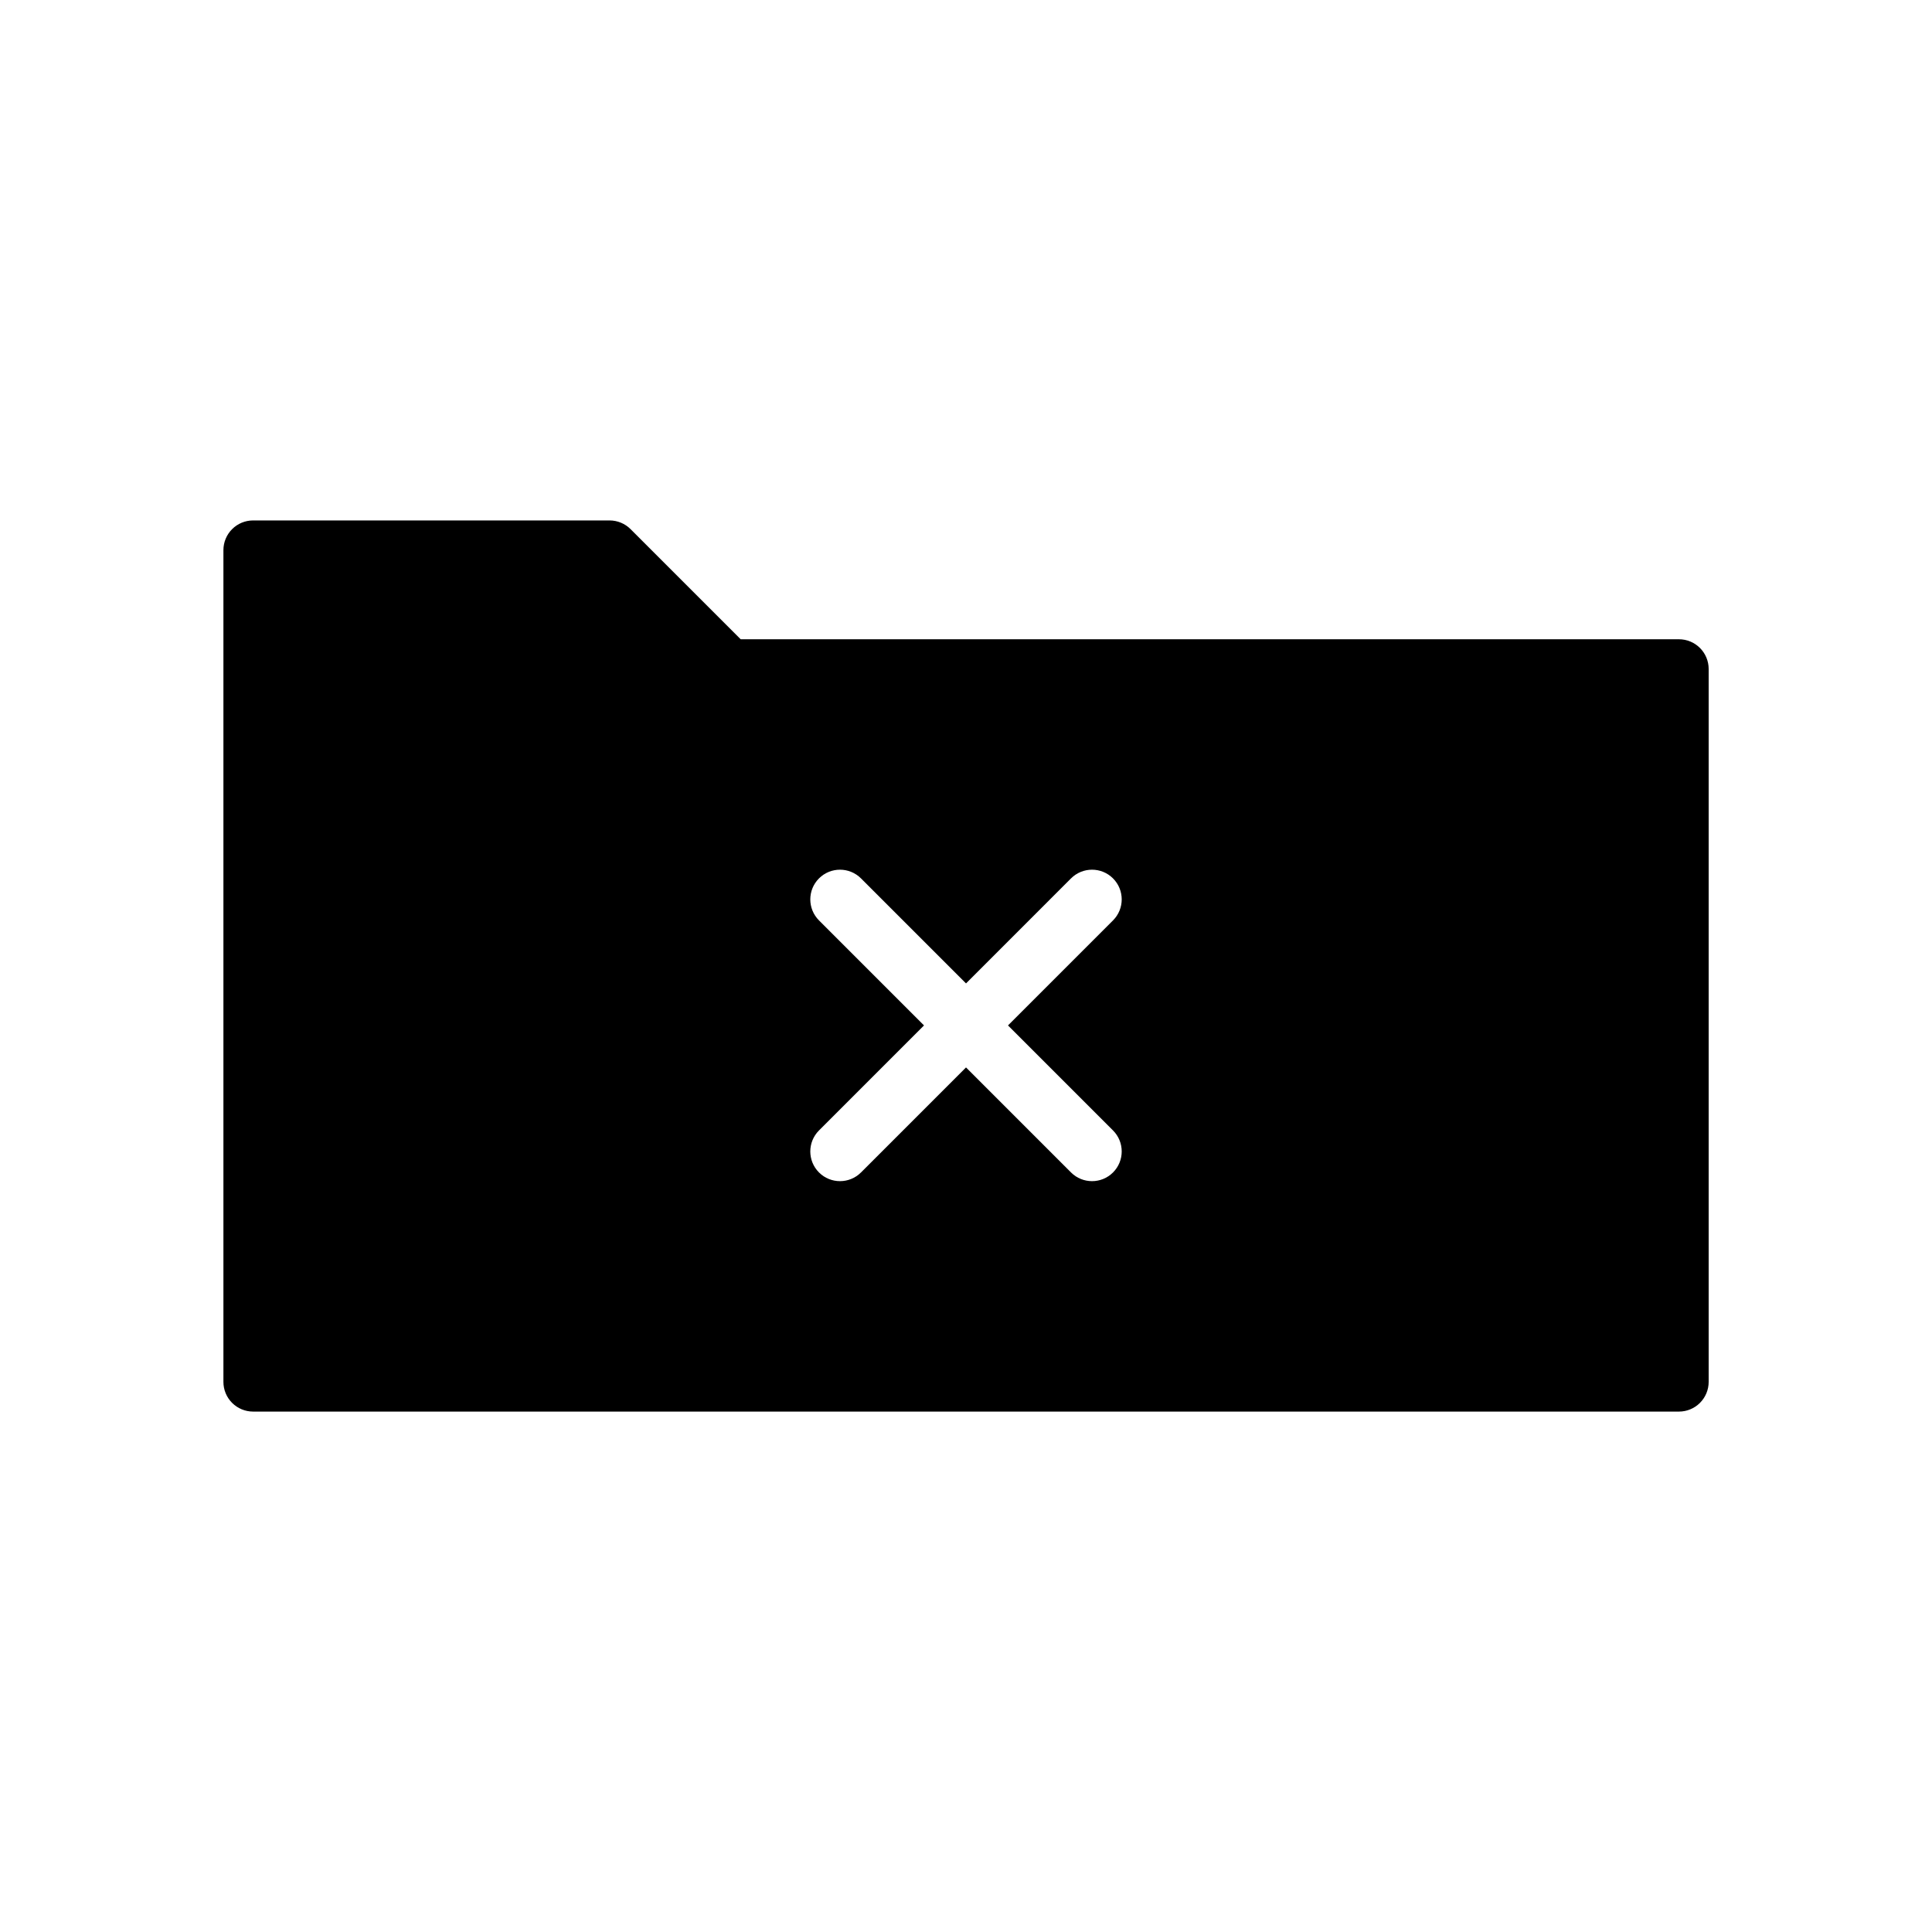
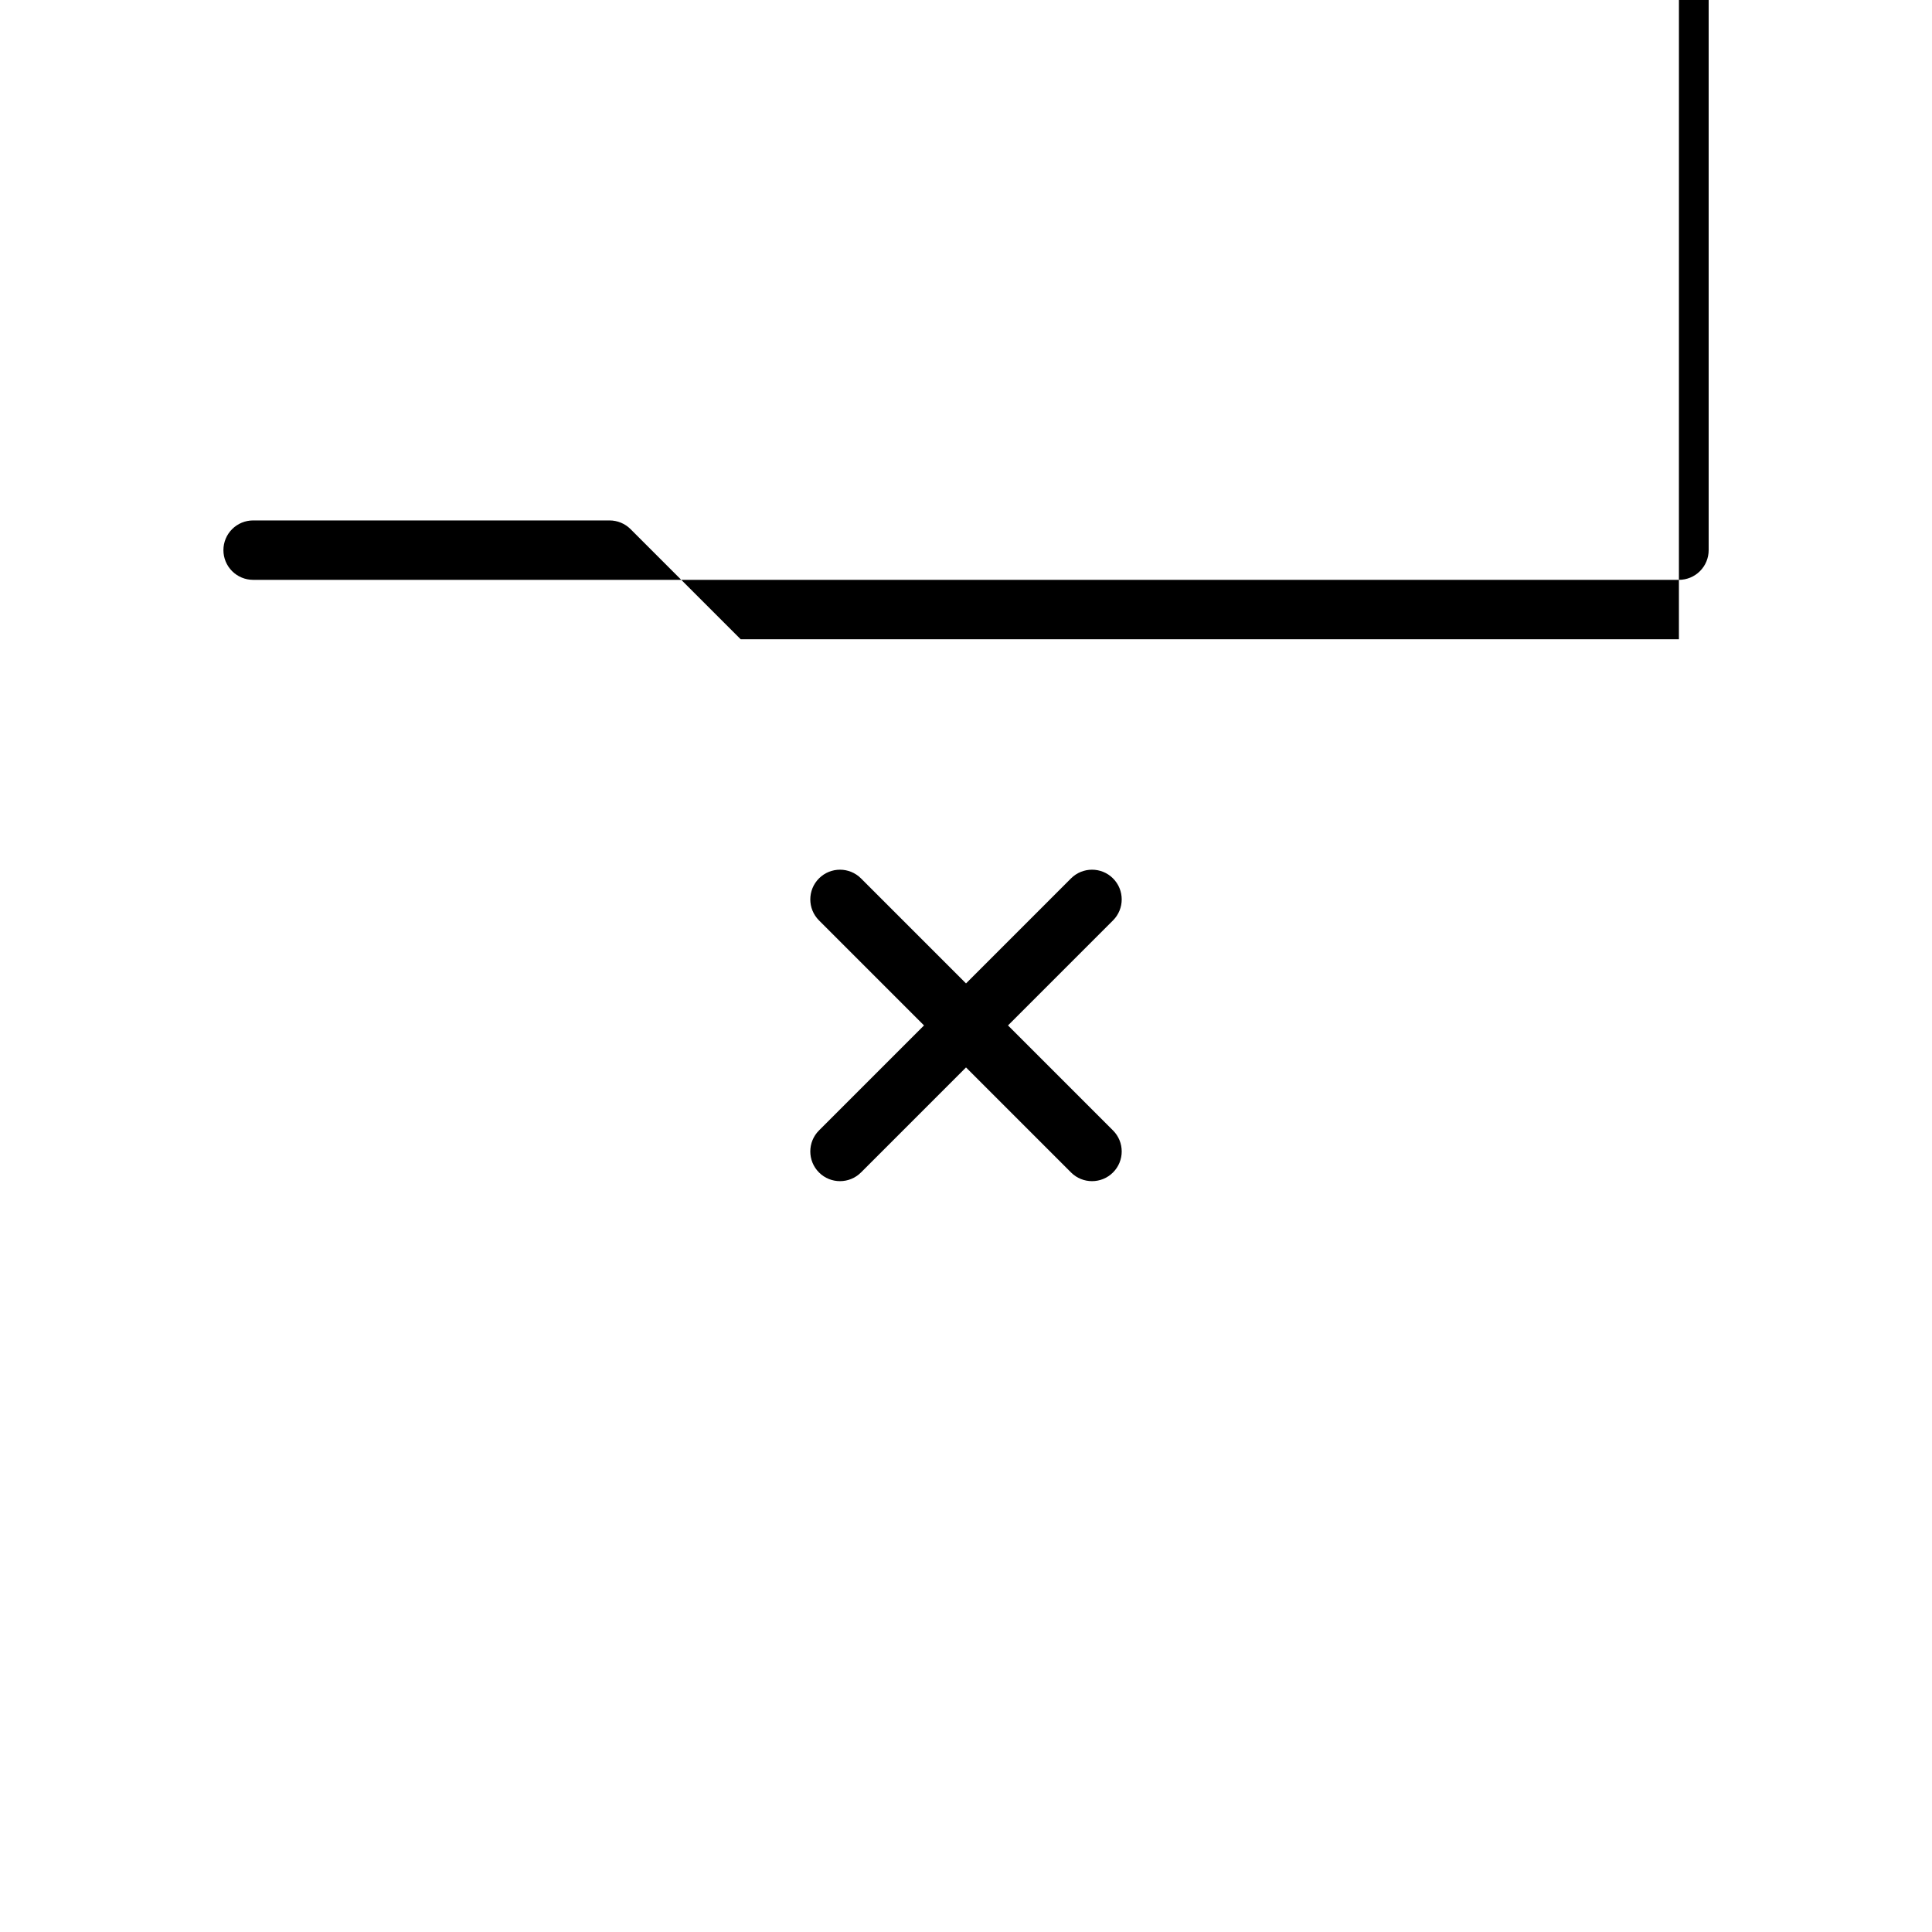
<svg xmlns="http://www.w3.org/2000/svg" fill="#000000" width="800px" height="800px" version="1.1" viewBox="144 144 512 512">
-   <path d="m588.93 313.41h-248.64l-29.18-29.18c-1.477-1.48-3.481-2.309-5.566-2.309h-94.465c-2.09 0-4.09 0.828-5.566 2.305-1.477 1.477-2.305 3.481-2.305 5.566v220.42c0 2.086 0.828 4.09 2.305 5.566 1.477 1.477 3.477 2.305 5.566 2.305h377.86c2.09 0 4.094-0.828 5.566-2.305 1.477-1.477 2.309-3.481 2.309-5.566v-188.93c0-2.086-0.832-4.09-2.309-5.566-1.473-1.477-3.477-2.305-5.566-2.305zm-149.97 130.17c3.074 3.074 3.074 8.059 0 11.133-3.07 3.074-8.055 3.074-11.129 0l-27.828-27.832-27.828 27.832h-0.004c-3.07 3.074-8.055 3.074-11.129 0-3.074-3.074-3.074-8.059 0-11.133l27.828-27.832-27.828-27.832c-3.074-3.074-3.074-8.059 0-11.133 3.074-3.074 8.059-3.074 11.129 0l27.832 27.832 27.828-27.832c3.074-3.074 8.059-3.074 11.129 0 3.074 3.074 3.074 8.059 0 11.133l-27.828 27.832z" />
+   <path d="m588.93 313.41h-248.64l-29.18-29.18c-1.477-1.48-3.481-2.309-5.566-2.309h-94.465c-2.09 0-4.09 0.828-5.566 2.305-1.477 1.477-2.305 3.481-2.305 5.566c0 2.086 0.828 4.09 2.305 5.566 1.477 1.477 3.477 2.305 5.566 2.305h377.86c2.09 0 4.094-0.828 5.566-2.305 1.477-1.477 2.309-3.481 2.309-5.566v-188.93c0-2.086-0.832-4.09-2.309-5.566-1.473-1.477-3.477-2.305-5.566-2.305zm-149.97 130.17c3.074 3.074 3.074 8.059 0 11.133-3.07 3.074-8.055 3.074-11.129 0l-27.828-27.832-27.828 27.832h-0.004c-3.07 3.074-8.055 3.074-11.129 0-3.074-3.074-3.074-8.059 0-11.133l27.828-27.832-27.828-27.832c-3.074-3.074-3.074-8.059 0-11.133 3.074-3.074 8.059-3.074 11.129 0l27.832 27.832 27.828-27.832c3.074-3.074 8.059-3.074 11.129 0 3.074 3.074 3.074 8.059 0 11.133l-27.828 27.832z" />
</svg>